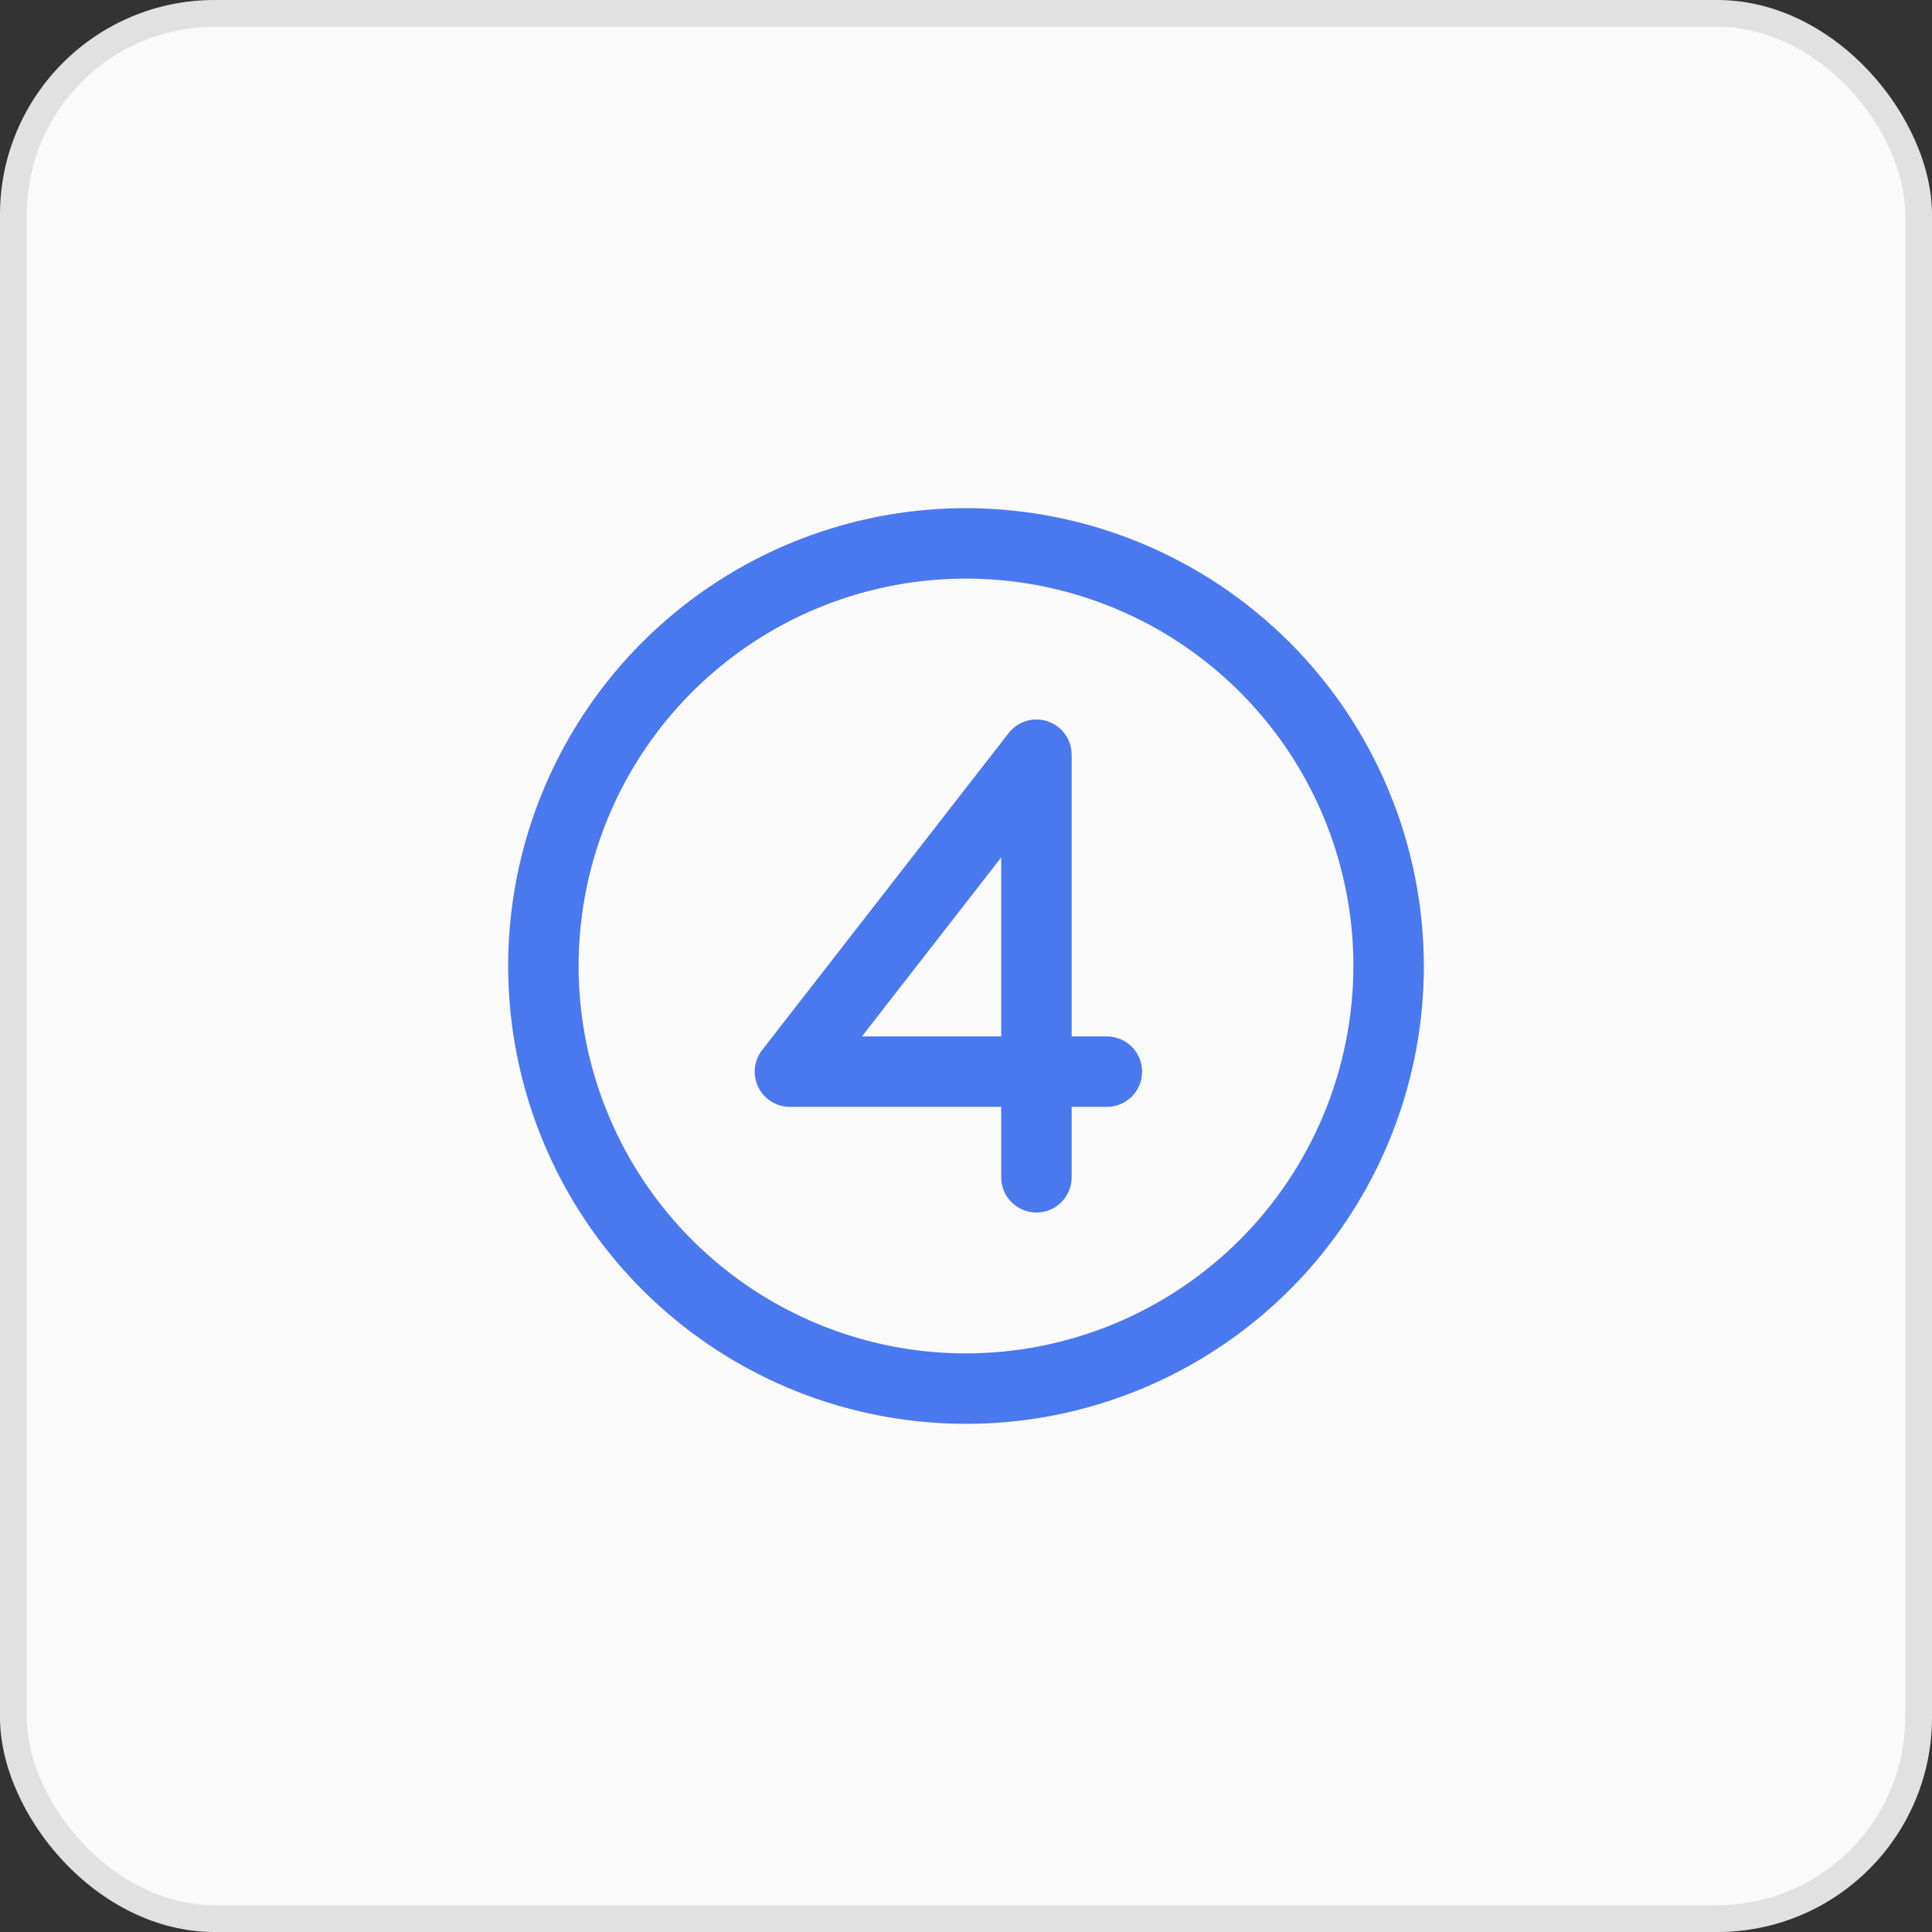
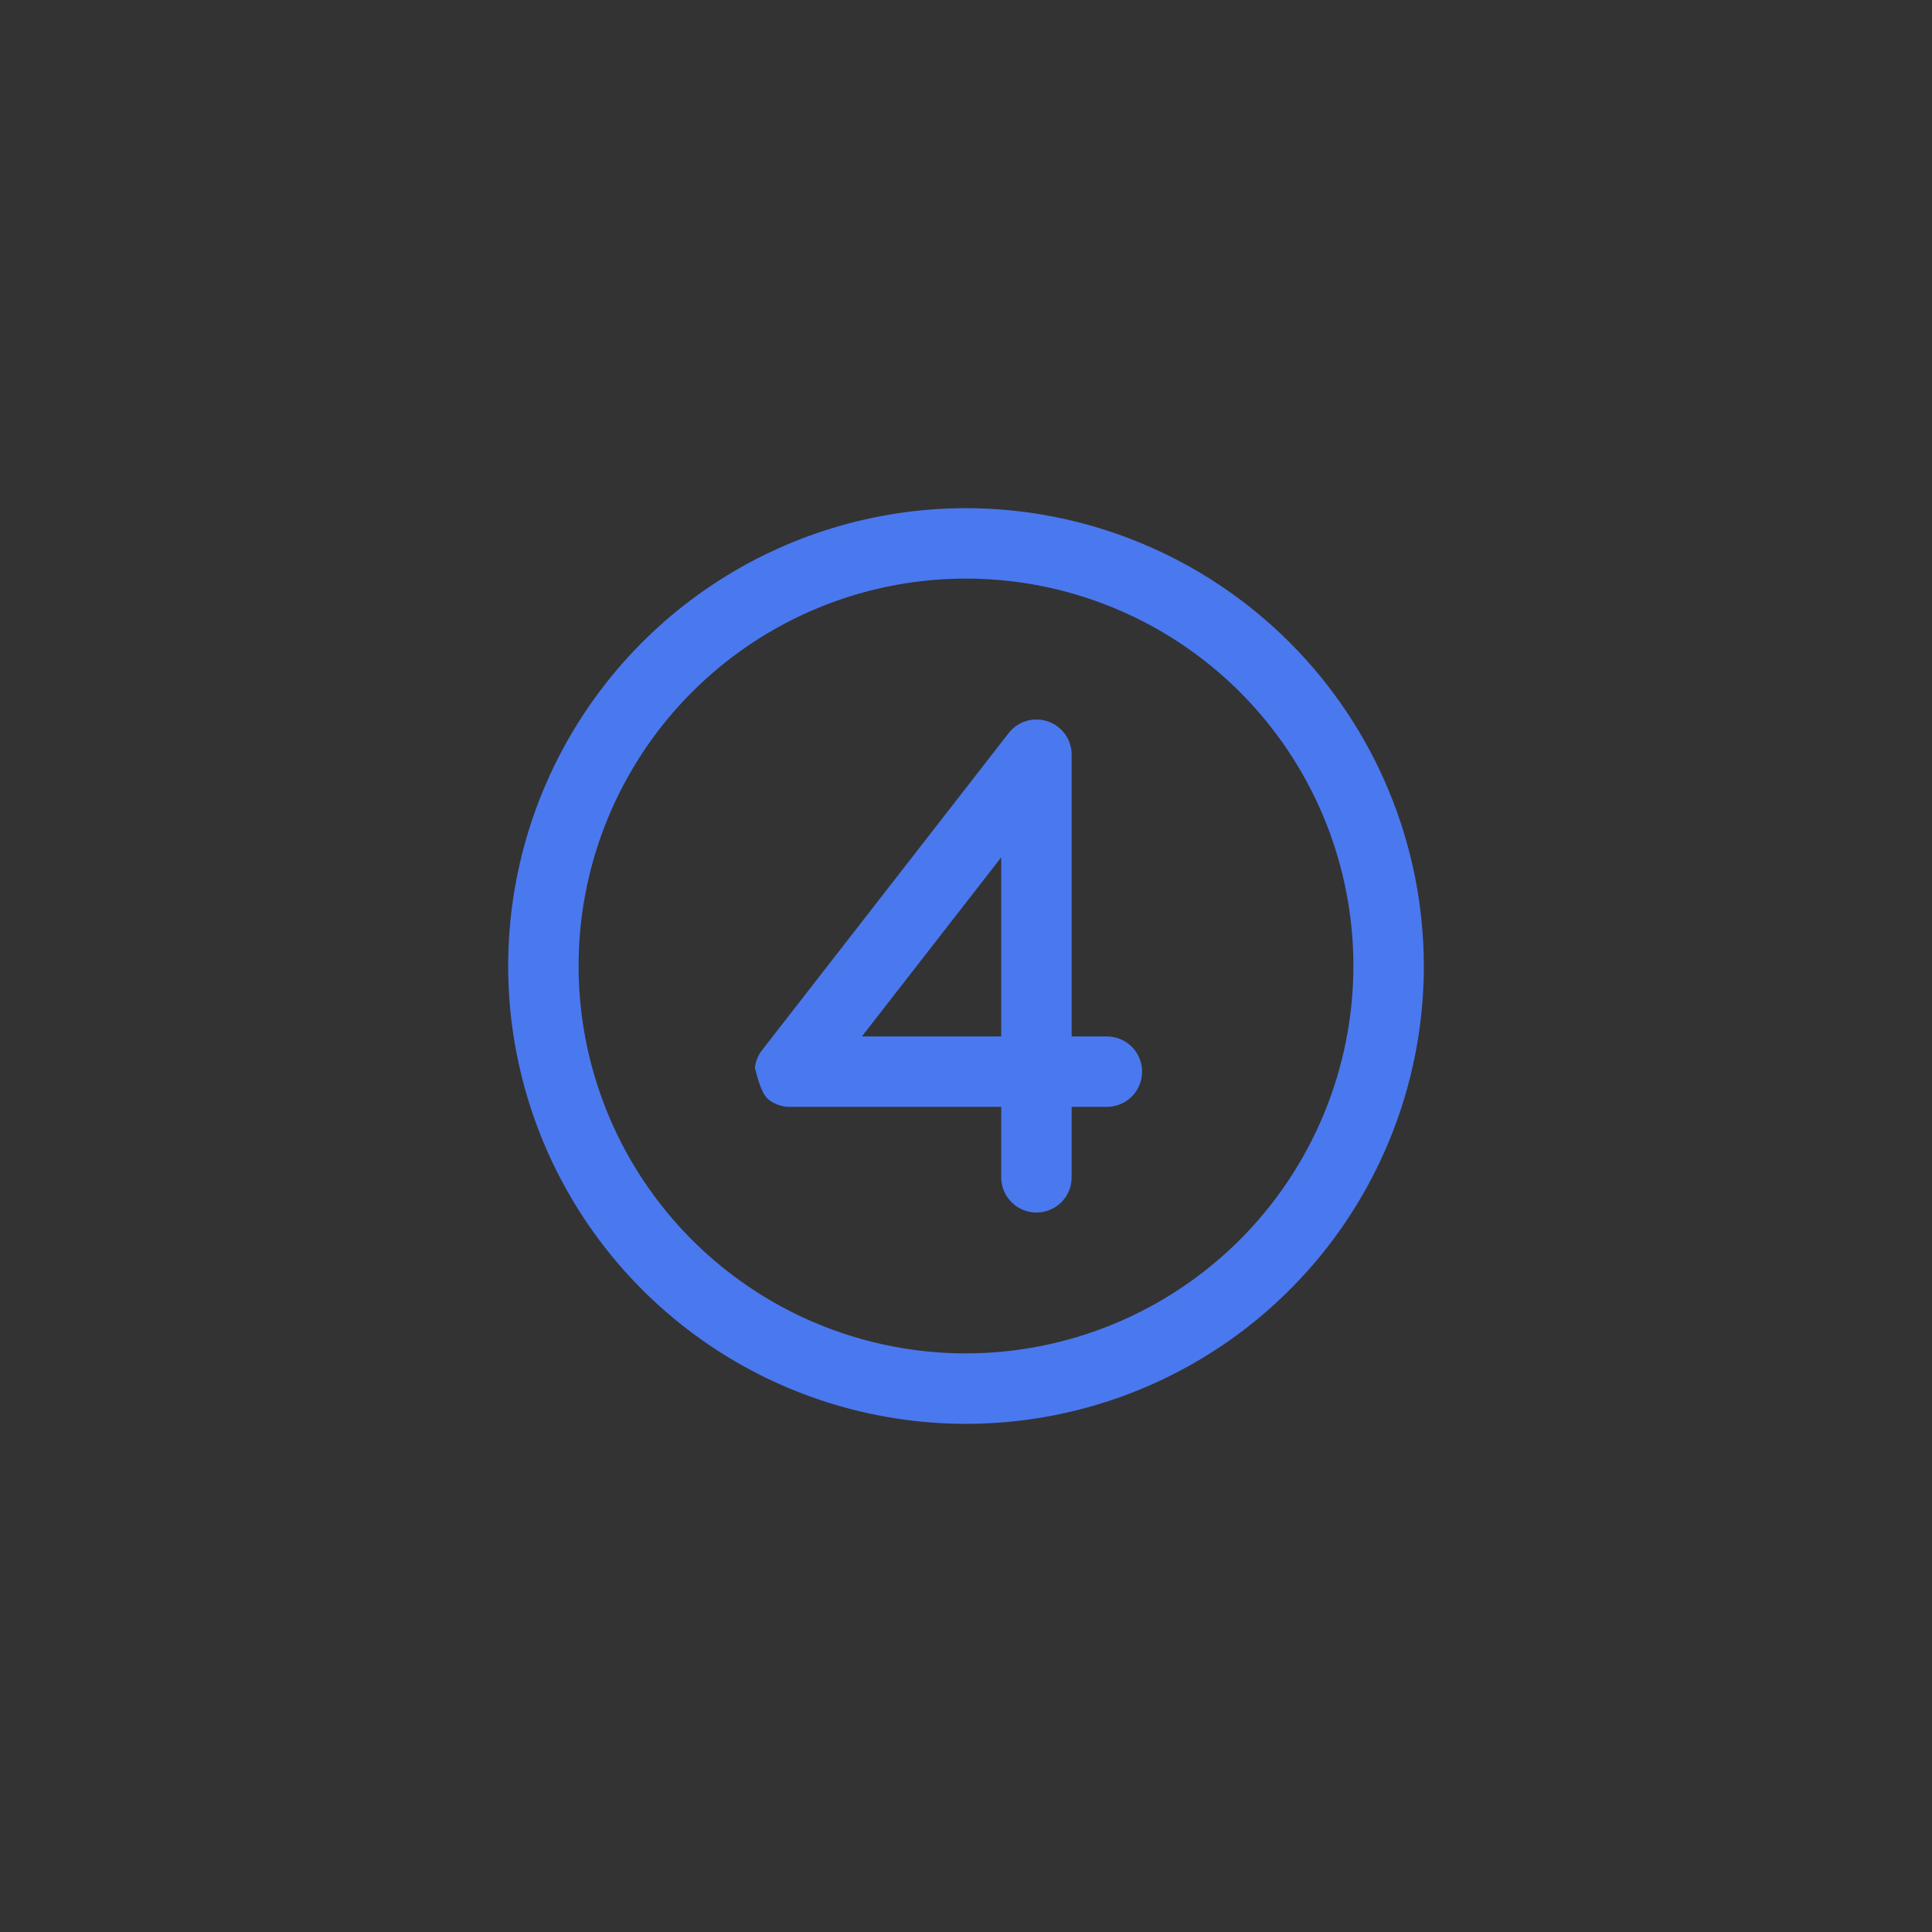
<svg xmlns="http://www.w3.org/2000/svg" width="48" height="48" viewBox="0 0 48 48" fill="none">
  <rect x="0" y="0" width="48" height="48" fill="#333333" stroke="none" />
-   <rect width="48" height="48" rx="5.333" fill="#FAFAFA" />
-   <rect x="0.333" y="0.333" width="47.333" height="47.333" rx="5" stroke="black" stroke-opacity="0.1" stroke-width="0.667" />
-   <path d="M24 12.625C21.75 12.625 19.551 13.292 17.68 14.542C15.81 15.792 14.352 17.569 13.491 19.647C12.63 21.726 12.405 24.013 12.844 26.219C13.283 28.426 14.366 30.453 15.957 32.043C17.547 33.634 19.574 34.718 21.781 35.156C23.987 35.595 26.274 35.37 28.353 34.509C30.431 33.648 32.208 32.19 33.458 30.32C34.708 28.449 35.375 26.25 35.375 24C35.372 20.984 34.172 18.093 32.04 15.96C29.907 13.828 27.016 12.628 24 12.625ZM24 33.625C22.096 33.625 20.235 33.06 18.653 32.003C17.07 30.945 15.836 29.442 15.108 27.683C14.379 25.925 14.189 23.989 14.56 22.122C14.931 20.255 15.848 18.54 17.194 17.194C18.54 15.848 20.255 14.931 22.122 14.56C23.989 14.189 25.925 14.379 27.683 15.108C29.442 15.836 30.945 17.07 32.003 18.653C33.06 20.235 33.625 22.096 33.625 24C33.622 26.552 32.607 28.998 30.803 30.803C28.998 32.607 26.552 33.622 24 33.625ZM27.5 25.75H26.625V18.75C26.625 18.568 26.568 18.39 26.462 18.242C26.356 18.094 26.206 17.982 26.034 17.923C25.862 17.864 25.675 17.86 25.5 17.912C25.326 17.964 25.172 18.069 25.06 18.213L18.935 26.088C18.834 26.217 18.772 26.372 18.755 26.535C18.738 26.698 18.768 26.862 18.84 27.009C18.911 27.156 19.023 27.28 19.162 27.367C19.301 27.454 19.461 27.5 19.625 27.5H24.875V29.25C24.875 29.482 24.967 29.705 25.131 29.869C25.295 30.033 25.518 30.125 25.75 30.125C25.982 30.125 26.205 30.033 26.369 29.869C26.533 29.705 26.625 29.482 26.625 29.25V27.5H27.5C27.732 27.5 27.955 27.408 28.119 27.244C28.283 27.08 28.375 26.857 28.375 26.625C28.375 26.393 28.283 26.17 28.119 26.006C27.955 25.842 27.732 25.75 27.5 25.75ZM24.875 25.75H21.414L24.875 21.301V25.75Z" fill="#4A78EE" />
+   <path d="M24 12.625C21.75 12.625 19.551 13.292 17.68 14.542C15.81 15.792 14.352 17.569 13.491 19.647C12.63 21.726 12.405 24.013 12.844 26.219C13.283 28.426 14.366 30.453 15.957 32.043C17.547 33.634 19.574 34.718 21.781 35.156C23.987 35.595 26.274 35.37 28.353 34.509C30.431 33.648 32.208 32.19 33.458 30.32C34.708 28.449 35.375 26.25 35.375 24C35.372 20.984 34.172 18.093 32.04 15.96C29.907 13.828 27.016 12.628 24 12.625ZM24 33.625C22.096 33.625 20.235 33.06 18.653 32.003C17.07 30.945 15.836 29.442 15.108 27.683C14.379 25.925 14.189 23.989 14.56 22.122C14.931 20.255 15.848 18.54 17.194 17.194C18.54 15.848 20.255 14.931 22.122 14.56C23.989 14.189 25.925 14.379 27.683 15.108C29.442 15.836 30.945 17.07 32.003 18.653C33.06 20.235 33.625 22.096 33.625 24C33.622 26.552 32.607 28.998 30.803 30.803C28.998 32.607 26.552 33.622 24 33.625ZM27.5 25.75H26.625V18.75C26.625 18.568 26.568 18.39 26.462 18.242C26.356 18.094 26.206 17.982 26.034 17.923C25.862 17.864 25.675 17.86 25.5 17.912C25.326 17.964 25.172 18.069 25.06 18.213L18.935 26.088C18.834 26.217 18.772 26.372 18.755 26.535C18.911 27.156 19.023 27.28 19.162 27.367C19.301 27.454 19.461 27.5 19.625 27.5H24.875V29.25C24.875 29.482 24.967 29.705 25.131 29.869C25.295 30.033 25.518 30.125 25.75 30.125C25.982 30.125 26.205 30.033 26.369 29.869C26.533 29.705 26.625 29.482 26.625 29.25V27.5H27.5C27.732 27.5 27.955 27.408 28.119 27.244C28.283 27.08 28.375 26.857 28.375 26.625C28.375 26.393 28.283 26.17 28.119 26.006C27.955 25.842 27.732 25.75 27.5 25.75ZM24.875 25.75H21.414L24.875 21.301V25.75Z" fill="#4A78EE" />
</svg>